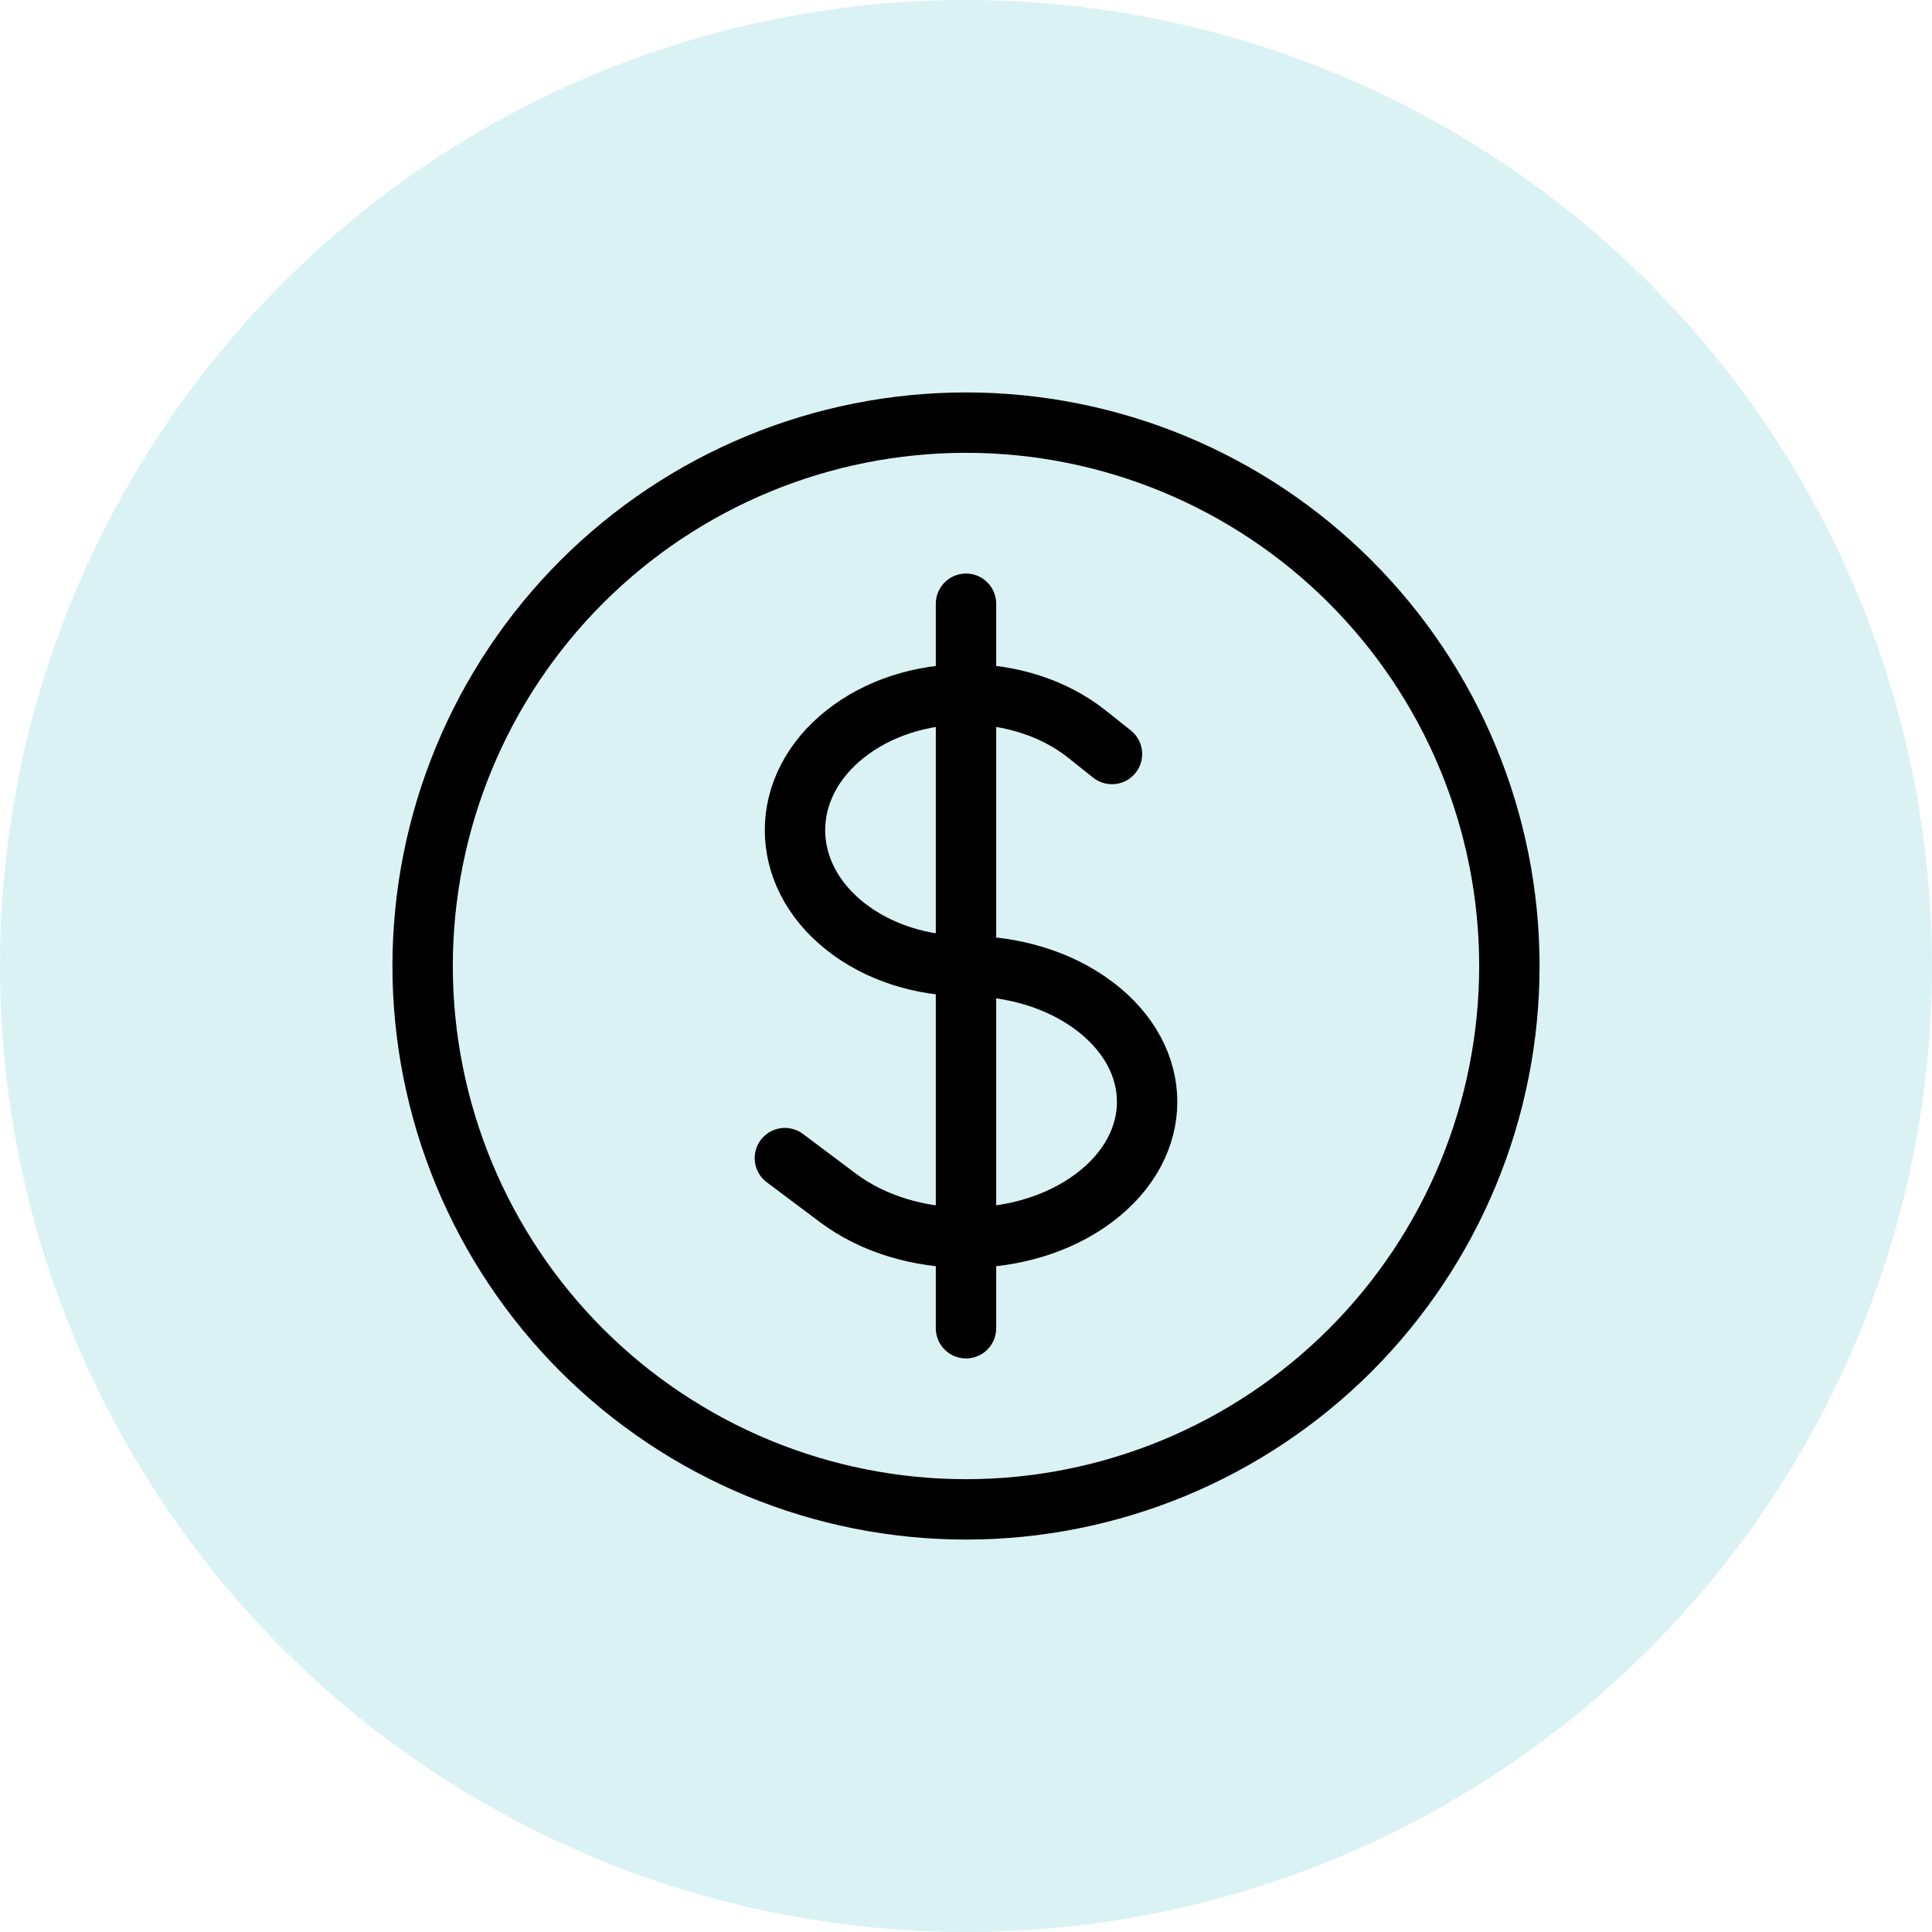
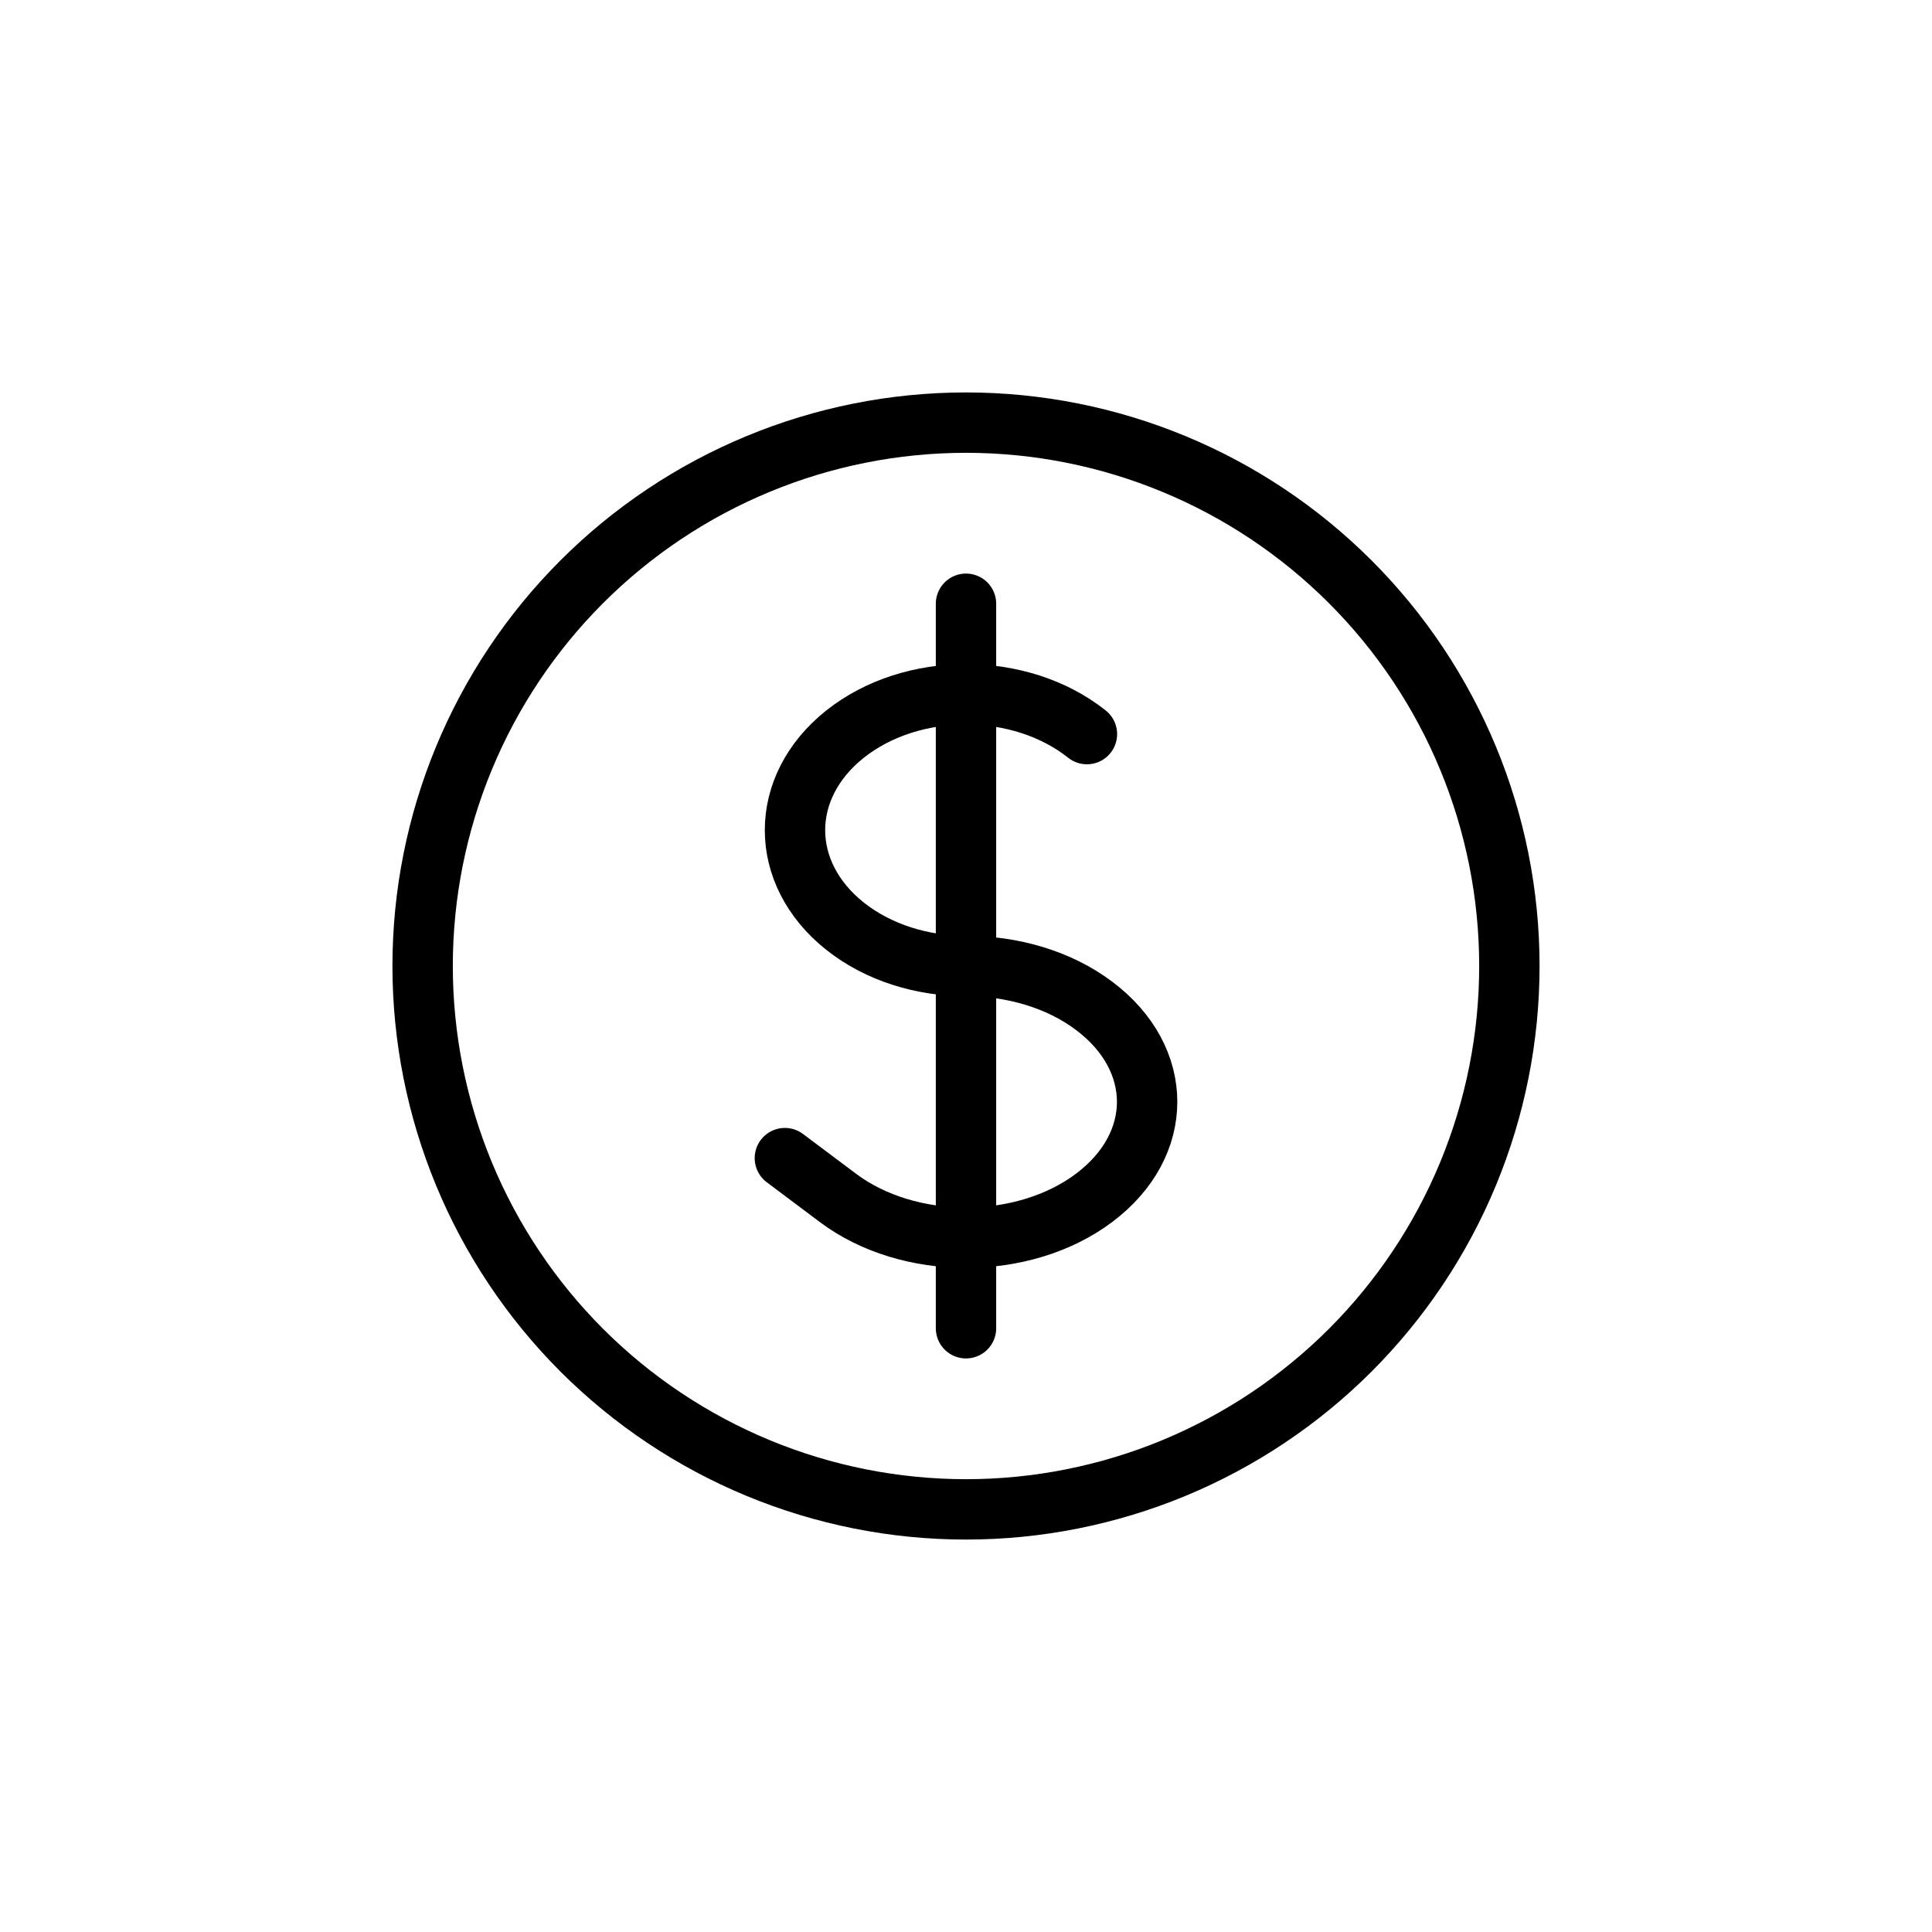
<svg xmlns="http://www.w3.org/2000/svg" width="64" height="64" viewBox="0 0 64 64" fill="none">
-   <circle opacity="0.2" cx="32" cy="32" r="32" fill="#46BEC3" />
-   <path d="M32 20V44M26 38.364L27.758 39.682C30.1 41.44 33.898 41.44 36.242 39.682C38.586 37.924 38.586 35.076 36.242 33.318C35.072 32.438 33.536 32 32 32C30.55 32 29.1 31.56 27.994 30.682C25.782 28.924 25.782 26.076 27.994 24.318C30.206 22.56 33.794 22.56 36.006 24.318L36.836 24.978M50 32C50 34.364 49.534 36.704 48.63 38.888C47.725 41.072 46.399 43.056 44.728 44.728C43.056 46.399 41.072 47.725 38.888 48.63C36.704 49.534 34.364 50 32 50C29.636 50 27.296 49.534 25.112 48.63C22.928 47.725 20.944 46.399 19.272 44.728C17.601 43.056 16.275 41.072 15.37 38.888C14.466 36.704 14 34.364 14 32C14 27.226 15.896 22.648 19.272 19.272C22.648 15.896 27.226 14 32 14C36.774 14 41.352 15.896 44.728 19.272C48.104 22.648 50 27.226 50 32Z" stroke="black" stroke-width="2" stroke-linecap="round" stroke-linejoin="round" />
+   <path d="M32 20V44M26 38.364L27.758 39.682C30.1 41.44 33.898 41.44 36.242 39.682C38.586 37.924 38.586 35.076 36.242 33.318C35.072 32.438 33.536 32 32 32C30.55 32 29.1 31.56 27.994 30.682C25.782 28.924 25.782 26.076 27.994 24.318C30.206 22.56 33.794 22.56 36.006 24.318M50 32C50 34.364 49.534 36.704 48.63 38.888C47.725 41.072 46.399 43.056 44.728 44.728C43.056 46.399 41.072 47.725 38.888 48.63C36.704 49.534 34.364 50 32 50C29.636 50 27.296 49.534 25.112 48.63C22.928 47.725 20.944 46.399 19.272 44.728C17.601 43.056 16.275 41.072 15.37 38.888C14.466 36.704 14 34.364 14 32C14 27.226 15.896 22.648 19.272 19.272C22.648 15.896 27.226 14 32 14C36.774 14 41.352 15.896 44.728 19.272C48.104 22.648 50 27.226 50 32Z" stroke="black" stroke-width="2" stroke-linecap="round" stroke-linejoin="round" />
</svg>